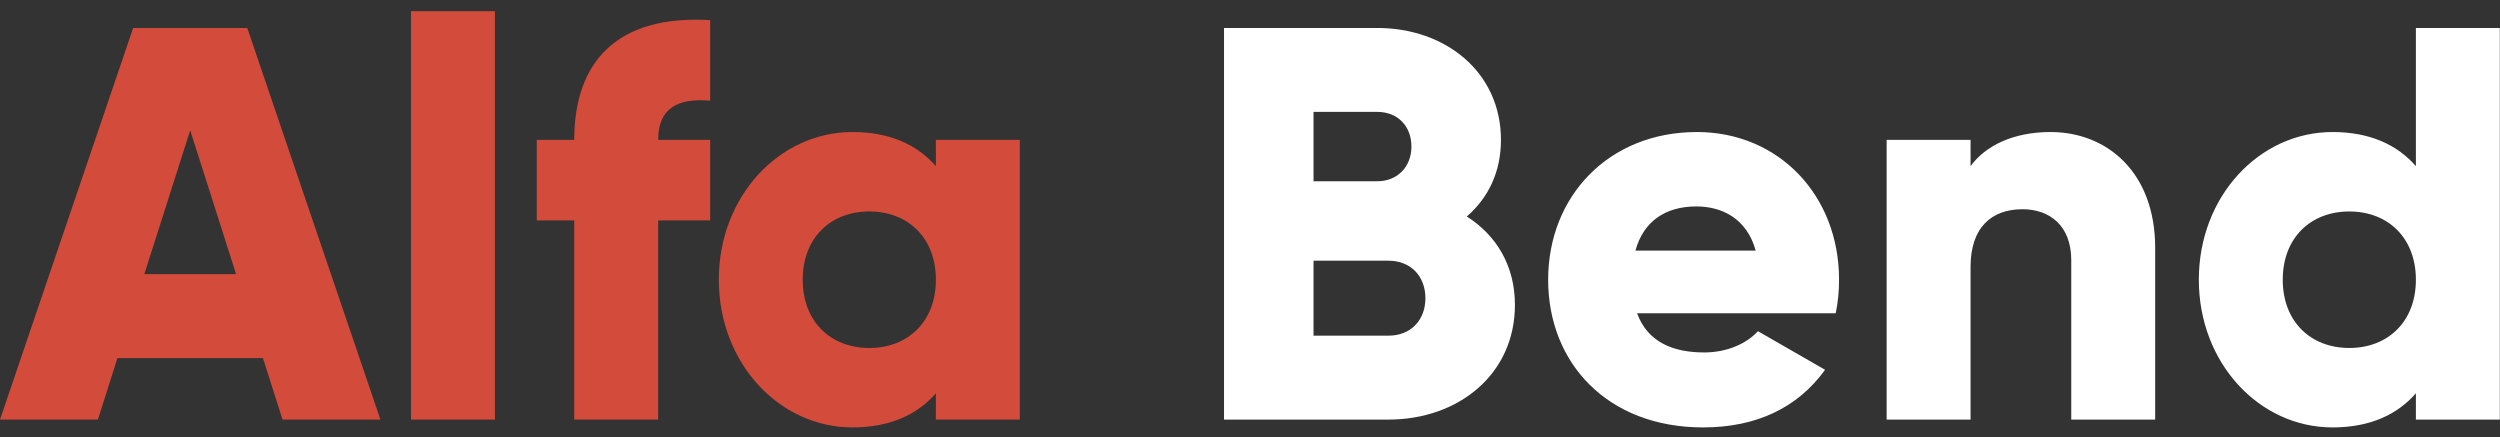
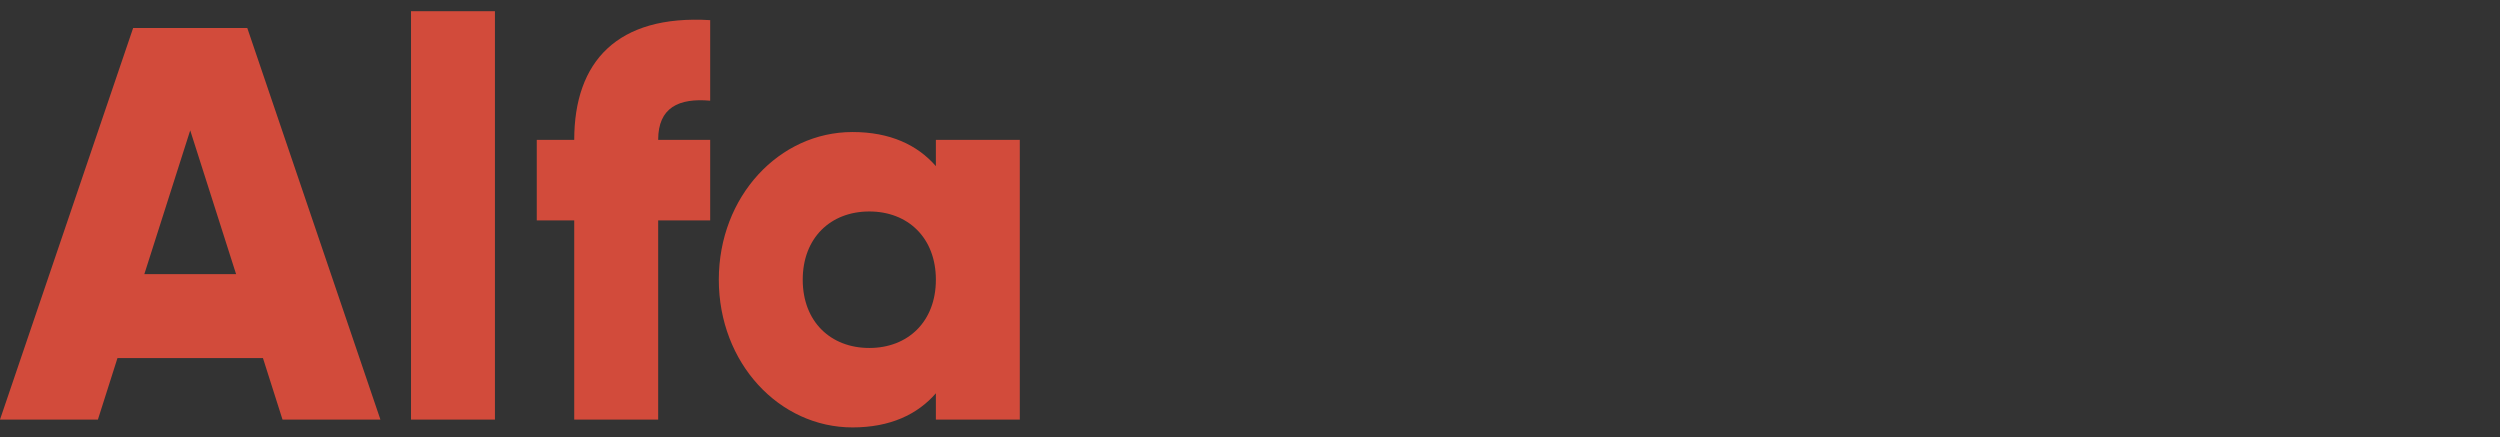
<svg xmlns="http://www.w3.org/2000/svg" width="143" height="25" viewBox="0 0 143 25" fill="none">
  <rect x="0" y="0" width="143" height="25" fill="#333333" stroke="none" />
  <path d="M16.16 24H21.76L14.144 1.6H7.616L0 24H5.6L6.72 20.48H15.04L16.16 24ZM8.256 15.68L10.88 7.456L13.504 15.68H8.256ZM23.51 24H28.31V0.64H23.51V24ZM40.623 5.76V1.152C35.31 0.832 32.846 3.52 32.846 8H30.703V12.608H32.846V24H37.647V12.608H40.623V8H37.647C37.647 6.144 38.831 5.6 40.623 5.76ZM53.532 8V9.504C52.476 8.288 50.908 7.552 48.764 7.552C44.572 7.552 41.116 11.232 41.116 16C41.116 20.768 44.572 24.448 48.764 24.448C50.908 24.448 52.476 23.712 53.532 22.496V24H58.332V8H53.532ZM49.724 19.904C47.516 19.904 45.916 18.4 45.916 16C45.916 13.6 47.516 12.096 49.724 12.096C51.932 12.096 53.532 13.6 53.532 16C53.532 18.4 51.932 19.904 49.724 19.904Z" fill="#D24B3B" />
-   <path d="M83.902 12.384C85.118 11.328 85.854 9.856 85.854 8C85.854 4.128 82.686 1.6 78.782 1.6H70.014V24H79.422C83.422 24 86.654 21.408 86.654 17.44C86.654 15.168 85.566 13.44 83.902 12.384ZM78.782 6.4C79.966 6.4 80.734 7.232 80.734 8.384C80.734 9.536 79.934 10.368 78.782 10.368H75.134V6.4H78.782ZM79.422 19.2H75.134V14.912H79.422C80.702 14.912 81.534 15.808 81.534 17.056C81.534 18.304 80.702 19.2 79.422 19.2ZM93.642 17.92H105.002C105.13 17.312 105.194 16.672 105.194 16C105.194 11.168 101.738 7.552 97.066 7.552C92.01 7.552 88.554 11.232 88.554 16C88.554 20.768 91.946 24.448 97.418 24.448C100.458 24.448 102.826 23.328 104.394 21.152L100.554 18.944C99.914 19.648 98.794 20.16 97.482 20.16C95.722 20.16 94.25 19.584 93.642 17.92ZM93.546 14.336C93.994 12.704 95.21 11.808 97.034 11.808C98.474 11.808 99.914 12.48 100.426 14.336H93.546ZM117.292 7.552C115.18 7.552 113.58 8.32 112.716 9.504V8H107.916V24H112.716V15.264C112.716 12.992 113.932 11.968 115.692 11.968C117.228 11.968 118.476 12.896 118.476 14.88V24H123.276V14.176C123.276 9.856 120.524 7.552 117.292 7.552ZM138.189 1.6V9.504C137.133 8.288 135.565 7.552 133.421 7.552C129.229 7.552 125.773 11.232 125.773 16C125.773 20.768 129.229 24.448 133.421 24.448C135.565 24.448 137.133 23.712 138.189 22.496V24H142.989V1.6H138.189ZM134.381 19.904C132.173 19.904 130.573 18.4 130.573 16C130.573 13.6 132.173 12.096 134.381 12.096C136.589 12.096 138.189 13.6 138.189 16C138.189 18.4 136.589 19.904 134.381 19.904Z" fill="white" />
</svg>